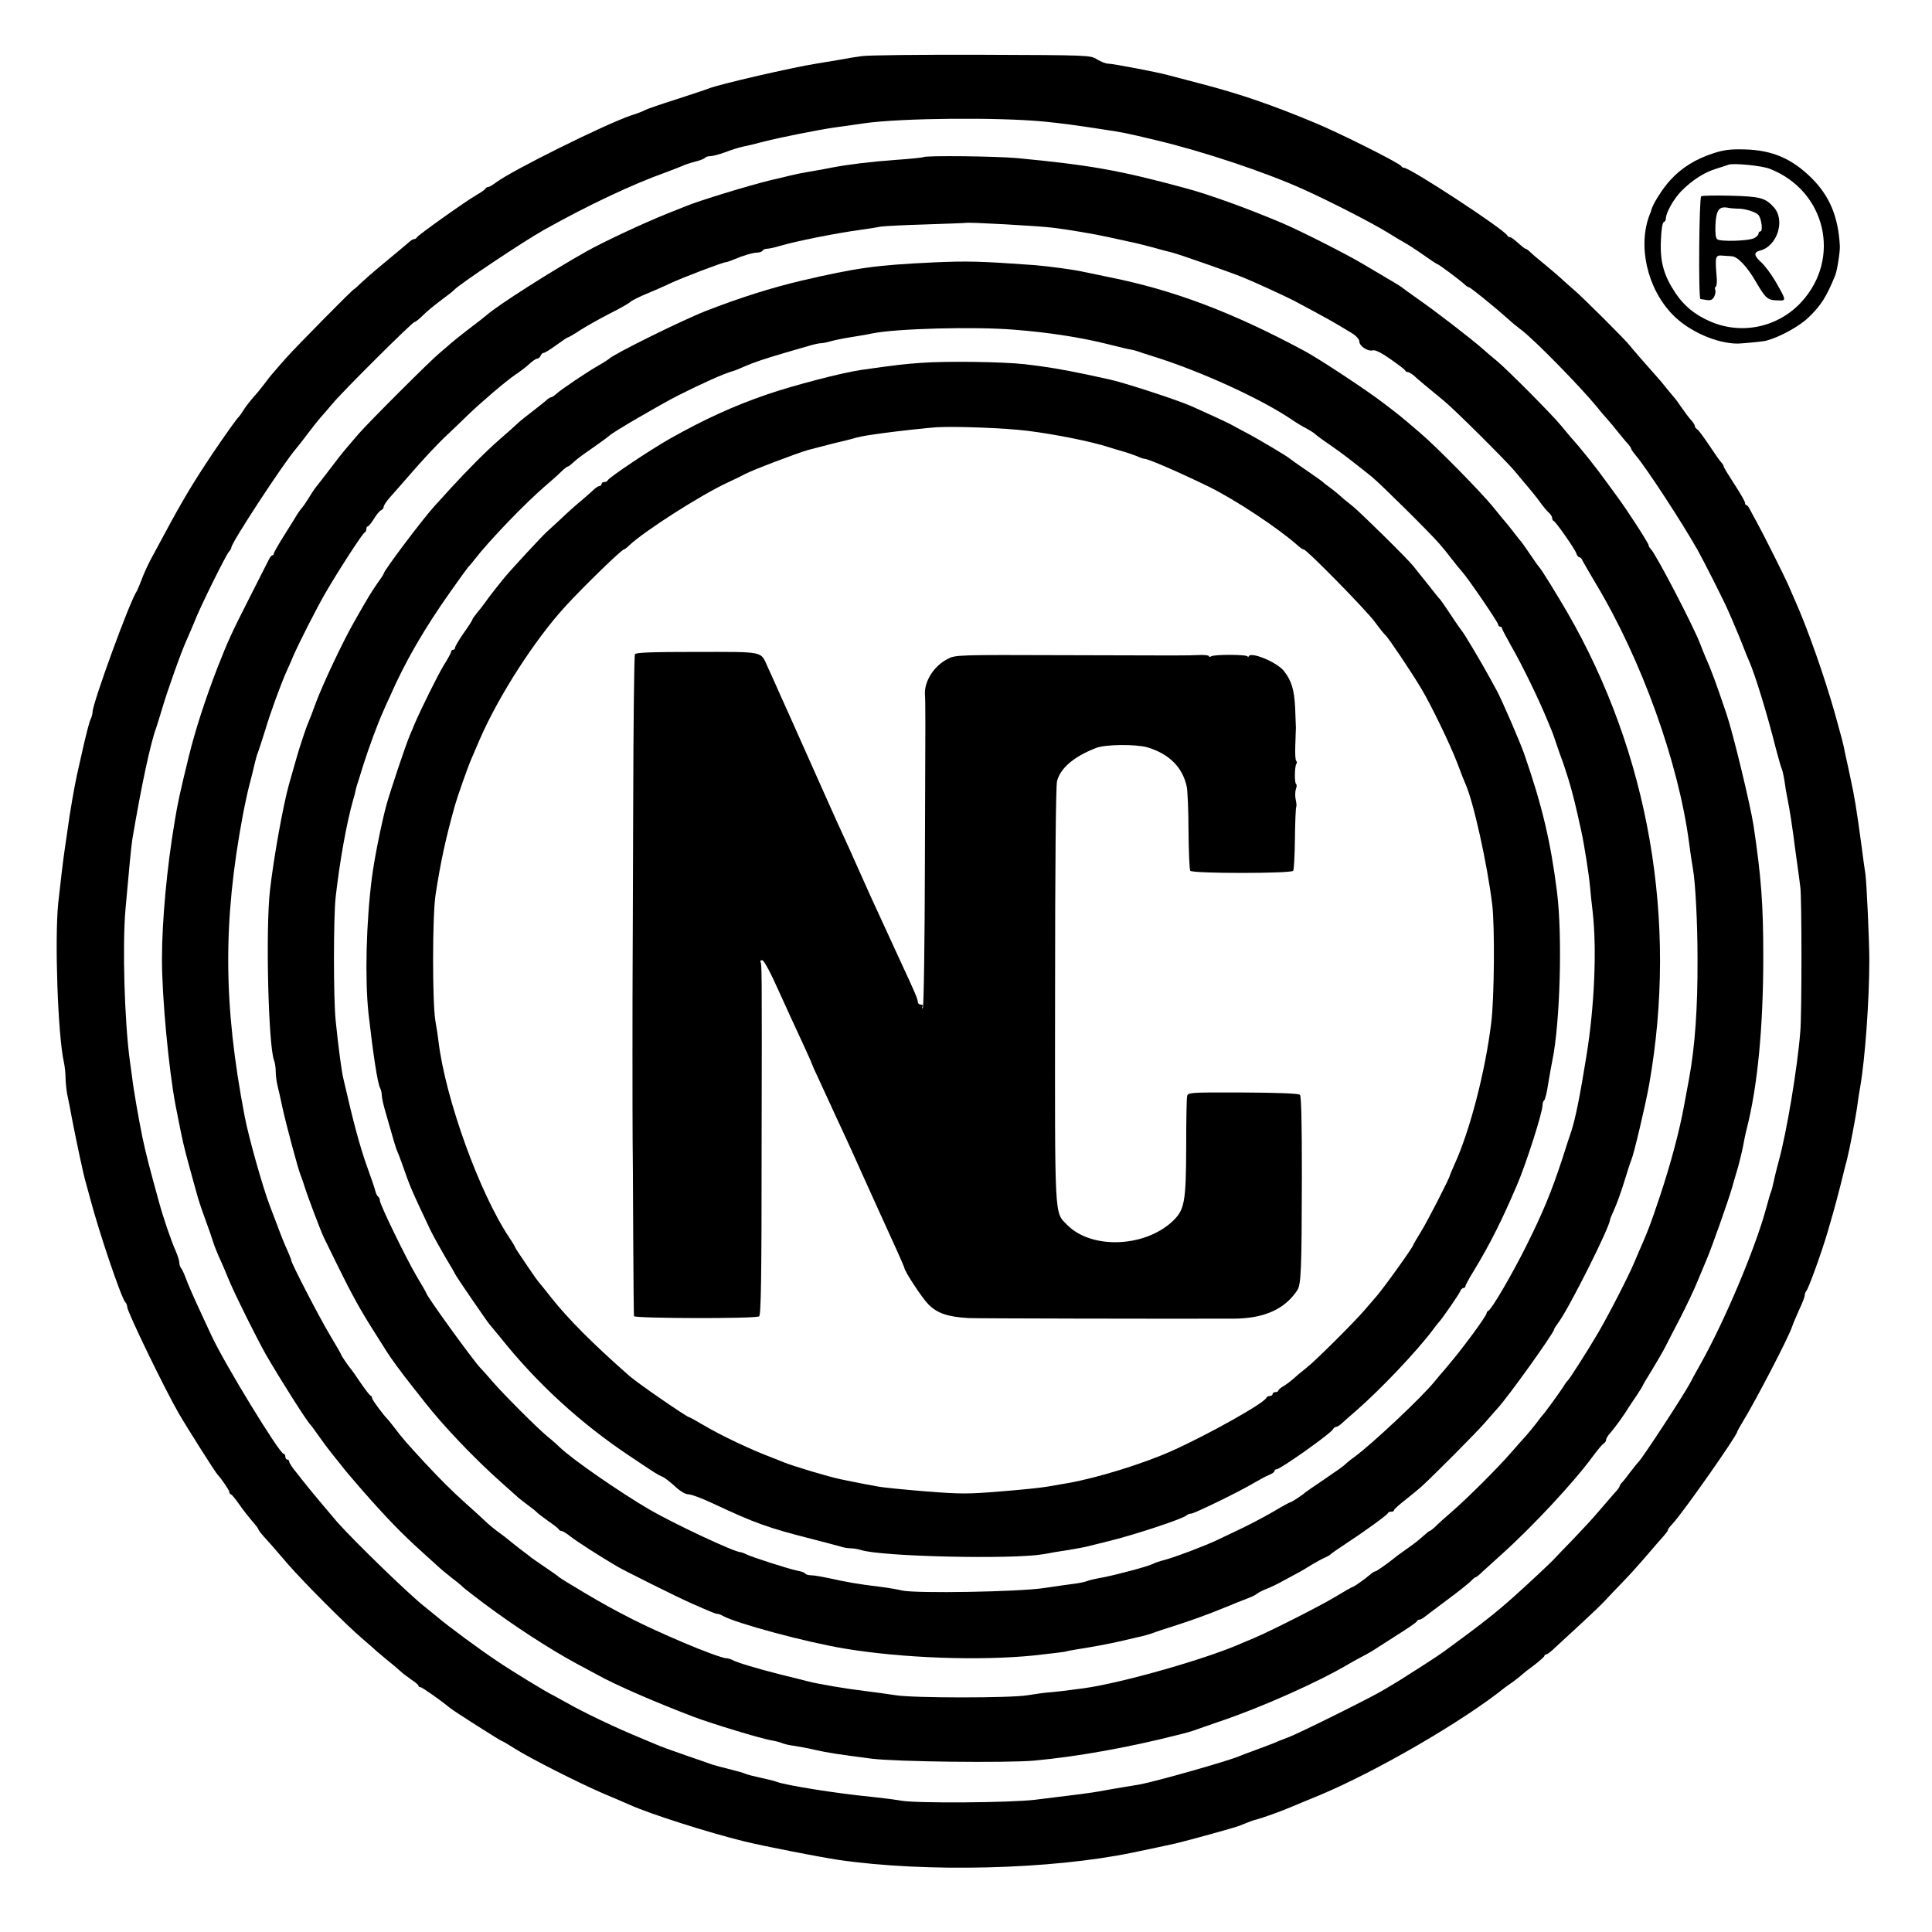
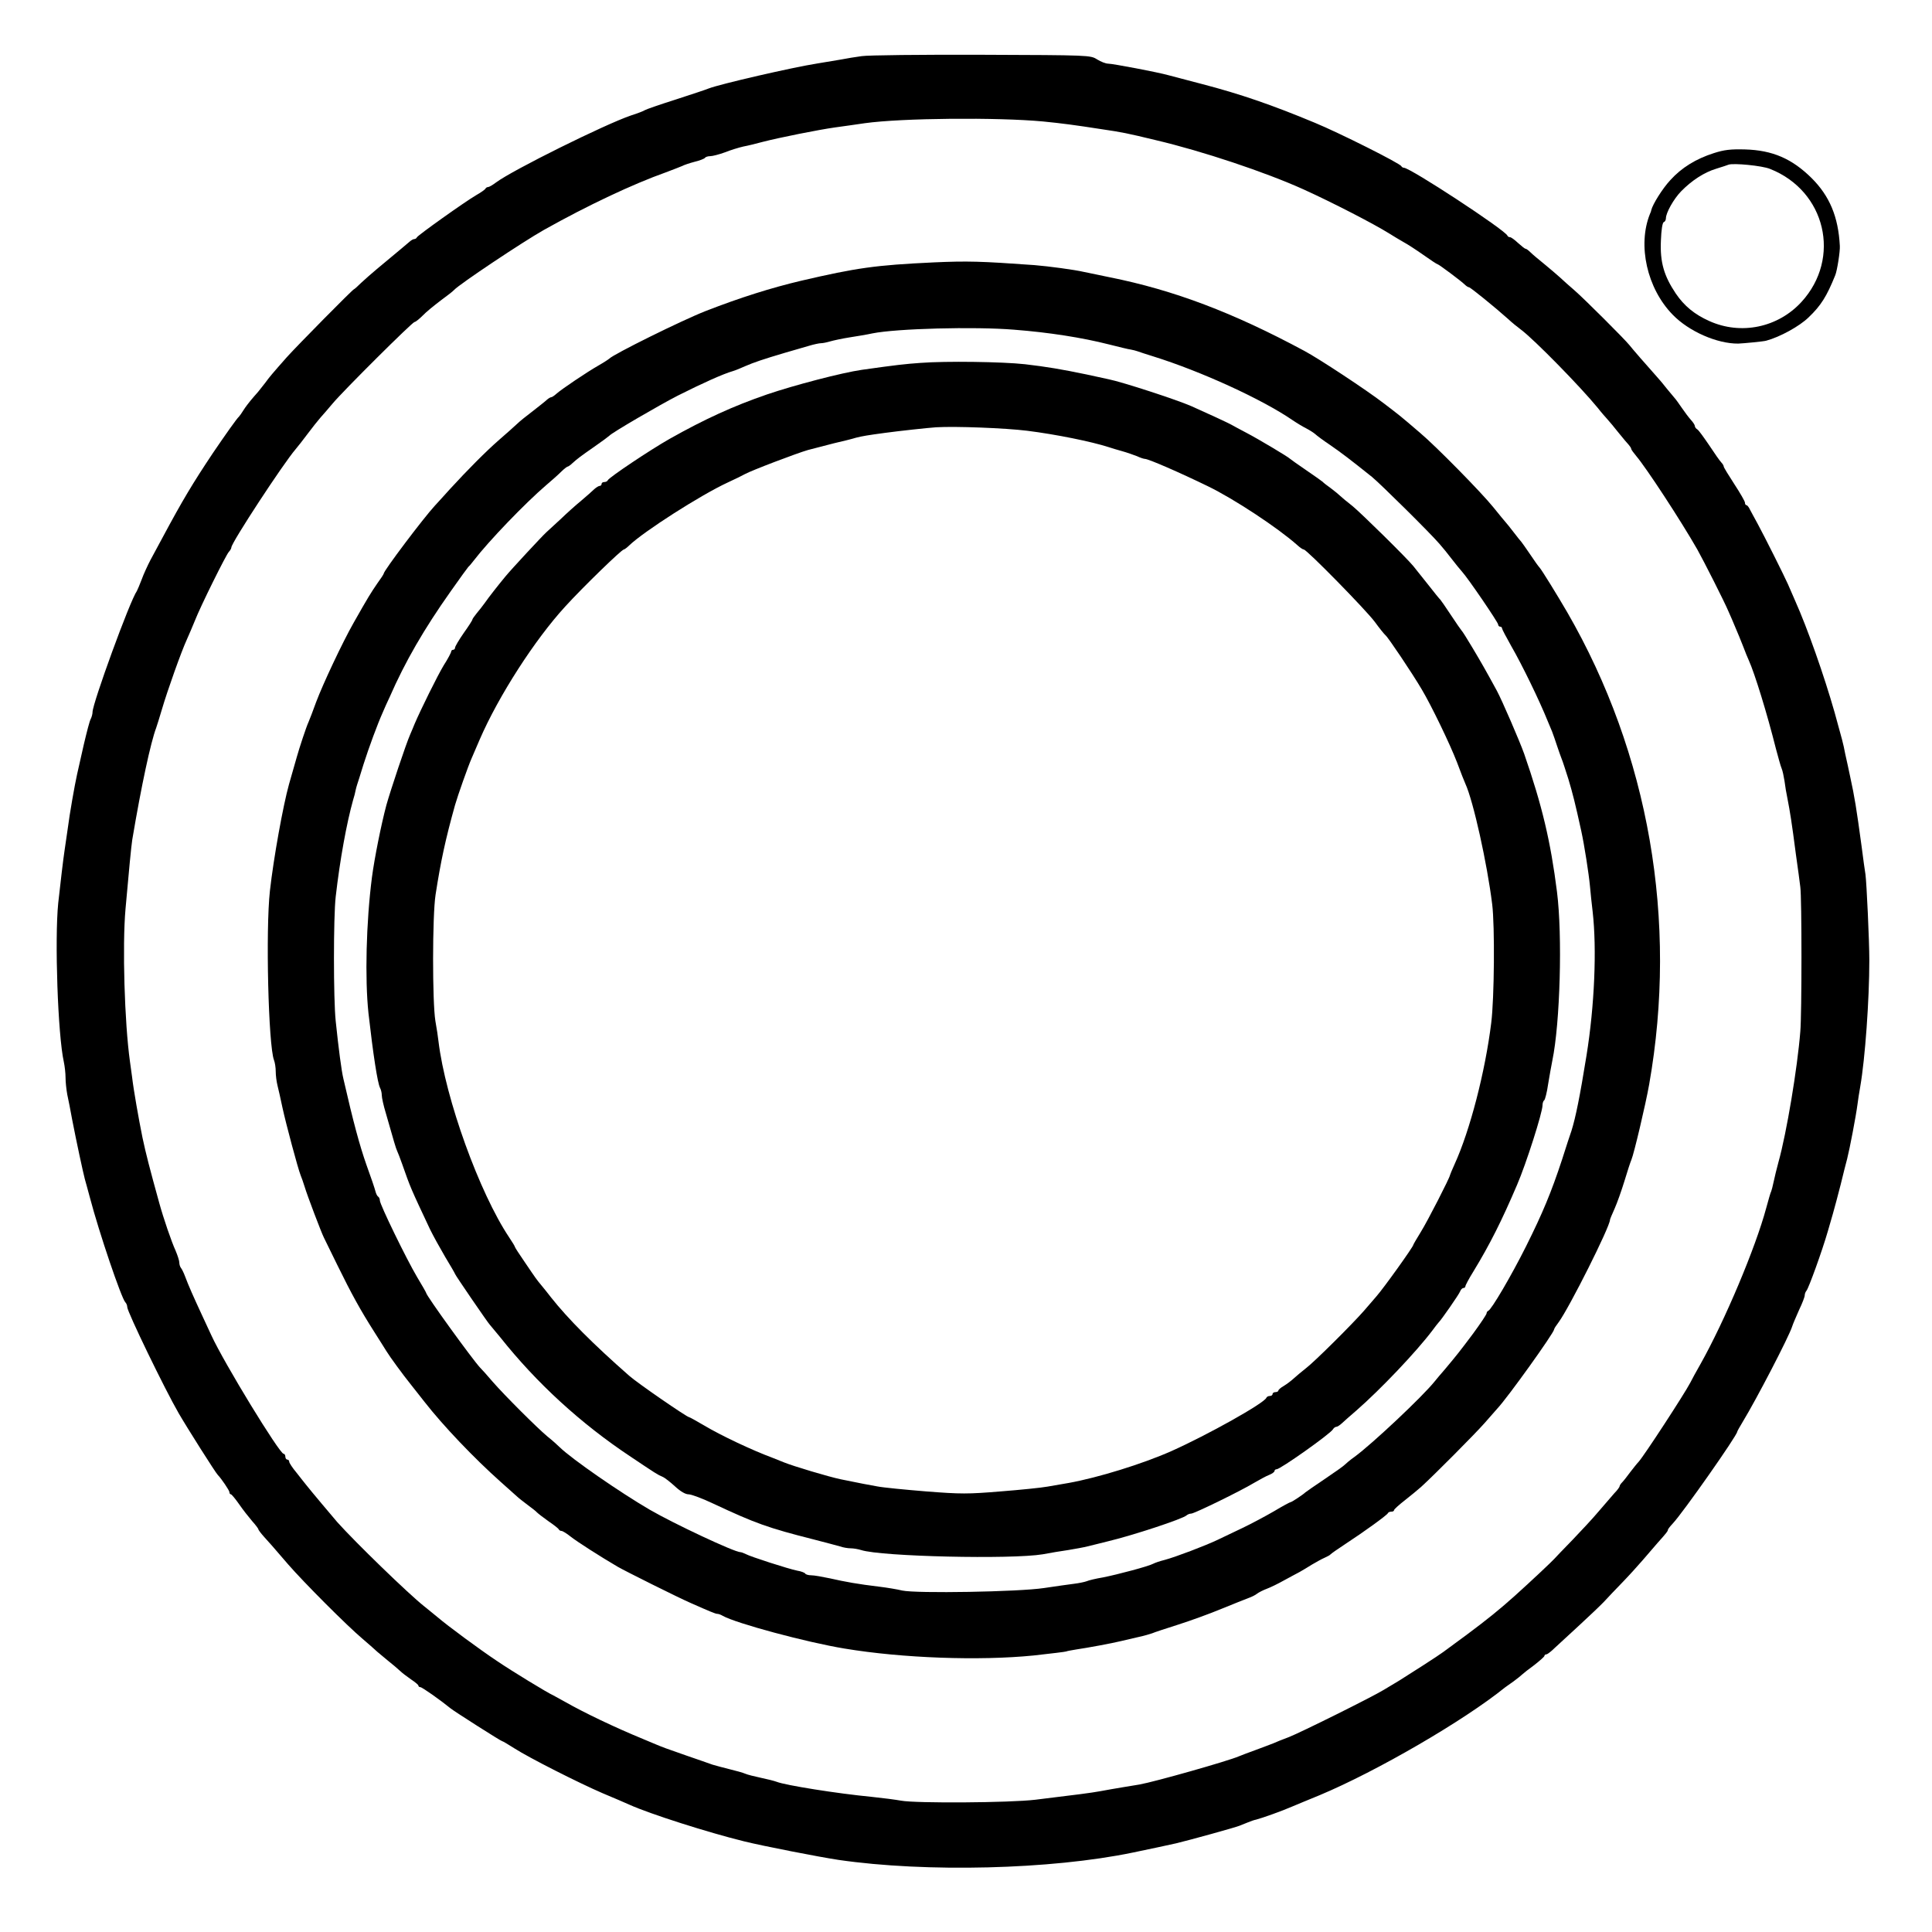
<svg xmlns="http://www.w3.org/2000/svg" version="1.0" width="1002pt" height="1002pt" viewBox="0 0 1002 1002" preserveAspectRatio="xMidYMid meet">
  <g transform="translate(0,1002) scale(0.1,-0.1)" fill="#000000" stroke="none">
    <path d="M4470 9729 c-30 -4 -80 -12 -110 -18 -30 -5 -84 -14 -120 -20 -128 -20 -506 -107 -565 -130 -11 -5 -87 -30 -170 -57 -82 -26 -154 -51 -160 -55 -5 -4 -38 -17 -73 -28 -135 -46 -613 -283 -699 -347 -17 -13 -36 -24 -41 -24 -6 0 -12 -4 -14 -8 -1 -4 -23 -20 -48 -34 -60 -35 -304 -209 -308 -219 -2 -5 -8 -9 -14 -9 -5 0 -15 -6 -22 -12 -8 -7 -28 -24 -45 -38 -17 -14 -41 -34 -54 -45 -13 -11 -45 -38 -72 -60 -26 -22 -63 -54 -82 -72 -18 -18 -35 -33 -37 -33 -6 0 -293 -291 -348 -352 -76 -86 -92 -105 -112 -133 -11 -14 -28 -36 -38 -48 -11 -12 -28 -32 -38 -44 -10 -12 -27 -34 -37 -50 -9 -15 -20 -30 -23 -33 -13 -12 -70 -93 -136 -190 -104 -156 -156 -242 -262 -440 -19 -36 -47 -87 -62 -115 -14 -27 -35 -72 -45 -100 -10 -27 -22 -54 -25 -60 -36 -50 -230 -583 -230 -628 0 -9 -4 -25 -9 -35 -6 -9 -21 -69 -36 -132 -14 -63 -30 -133 -35 -155 -13 -59 -38 -200 -49 -285 -6 -41 -13 -91 -16 -110 -7 -45 -22 -174 -33 -274 -19 -189 -2 -683 29 -823 5 -23 9 -60 9 -82 0 -22 4 -61 9 -88 6 -26 17 -84 25 -128 23 -119 57 -276 66 -310 5 -16 16 -59 26 -95 48 -183 164 -524 184 -544 6 -6 10 -17 10 -25 0 -24 195 -427 267 -551 41 -71 192 -310 203 -320 17 -17 60 -80 60 -89 0 -6 3 -11 8 -11 4 -1 23 -24 42 -51 19 -28 50 -67 67 -87 18 -20 33 -40 33 -43 0 -4 14 -22 30 -40 33 -37 37 -40 125 -143 79 -91 304 -317 386 -386 35 -30 69 -60 75 -66 6 -5 31 -26 54 -45 23 -18 52 -43 64 -54 11 -11 38 -31 58 -45 21 -14 38 -28 38 -32 0 -5 5 -8 10 -8 9 0 104 -67 158 -111 20 -16 260 -169 266 -169 3 0 32 -17 63 -37 78 -50 335 -180 458 -233 55 -23 118 -50 140 -60 104 -47 404 -143 595 -190 97 -24 389 -81 489 -96 454 -66 1102 -50 1526 38 88 18 189 40 225 48 75 18 306 82 328 91 12 5 32 13 45 18 12 5 31 12 42 14 31 8 135 45 185 67 25 10 90 38 145 60 296 124 747 386 960 558 6 4 26 19 45 32 19 14 39 30 45 36 5 5 34 28 63 49 28 22 52 43 52 47 0 4 4 8 10 8 5 0 25 15 43 33 19 17 76 70 127 117 51 47 109 102 129 123 20 22 63 67 96 101 33 34 80 86 105 115 25 29 59 68 75 87 50 56 55 63 55 69 0 4 11 18 25 33 53 56 335 458 335 477 0 2 13 26 29 52 70 115 240 442 256 494 4 13 21 52 36 86 16 33 29 67 29 75 0 8 4 18 9 24 11 12 81 205 111 309 6 22 18 63 26 90 8 28 26 95 40 150 13 55 29 116 34 135 13 51 45 217 54 285 2 17 8 57 14 90 25 144 47 448 47 655 0 99 -14 401 -20 445 -3 17 -12 82 -20 145 -27 199 -36 255 -60 365 -7 33 -18 85 -25 115 -11 58 -15 70 -55 215 -55 193 -141 437 -205 580 -12 28 -29 66 -37 85 -19 43 -121 247 -158 315 -15 28 -33 60 -39 72 -6 13 -14 23 -18 23 -5 0 -8 6 -8 13 0 7 -25 50 -55 96 -30 46 -55 87 -55 91 0 5 -6 15 -13 22 -7 7 -35 47 -62 88 -28 41 -55 79 -62 83 -7 4 -13 12 -13 18 0 5 -9 19 -20 31 -11 12 -32 40 -47 62 -16 23 -32 46 -38 52 -5 6 -23 27 -40 48 -16 21 -39 48 -50 60 -53 59 -131 149 -145 167 -23 29 -232 238 -285 284 -26 22 -58 51 -73 65 -15 14 -52 45 -82 70 -30 24 -63 52 -73 62 -10 10 -21 18 -25 18 -4 0 -21 14 -39 30 -18 17 -36 30 -42 30 -5 0 -11 3 -13 8 -13 30 -504 352 -537 352 -5 0 -11 4 -13 8 -5 14 -322 173 -448 225 -223 93 -389 150 -585 201 -77 20 -156 41 -175 46 -53 15 -289 60 -313 60 -12 0 -38 10 -57 22 -35 22 -38 22 -600 24 -311 1 -590 -2 -620 -7z m940 -339 c100 -10 161 -18 303 -40 108 -16 129 -20 282 -57 242 -57 568 -166 765 -255 152 -69 367 -180 445 -229 22 -14 56 -34 75 -45 19 -10 65 -40 102 -66 38 -27 70 -48 73 -48 6 0 124 -88 143 -107 7 -7 17 -13 21 -13 7 0 135 -104 201 -163 19 -18 51 -44 70 -58 69 -52 307 -295 397 -405 17 -22 40 -48 50 -59 10 -11 36 -42 58 -70 22 -27 46 -56 53 -63 6 -7 12 -16 12 -20 0 -4 12 -20 26 -37 52 -61 232 -336 317 -485 33 -59 141 -272 161 -320 11 -25 28 -63 37 -86 10 -22 27 -65 39 -95 11 -30 25 -63 30 -74 30 -66 95 -276 141 -460 12 -44 24 -89 29 -100 5 -11 11 -40 15 -65 3 -25 10 -67 16 -95 12 -61 22 -122 43 -285 10 -69 20 -145 23 -170 8 -55 8 -660 0 -750 -15 -189 -71 -526 -113 -676 -9 -33 -20 -78 -25 -102 -5 -24 -11 -47 -13 -51 -3 -4 -14 -43 -26 -87 -55 -205 -215 -585 -341 -809 -22 -38 -45 -81 -52 -95 -30 -58 -242 -383 -269 -412 -7 -7 -26 -31 -43 -53 -16 -22 -35 -46 -42 -53 -7 -7 -13 -16 -13 -20 0 -4 -12 -21 -28 -37 -15 -17 -52 -60 -82 -95 -30 -36 -91 -101 -135 -147 -44 -45 -87 -90 -96 -100 -16 -17 -110 -106 -201 -188 -80 -72 -147 -126 -256 -207 -59 -43 -111 -82 -117 -86 -19 -15 -181 -119 -228 -148 -27 -16 -63 -38 -80 -48 -62 -38 -433 -222 -492 -245 -33 -12 -69 -27 -80 -32 -11 -4 -51 -20 -90 -34 -38 -14 -79 -29 -90 -34 -55 -24 -436 -132 -515 -146 -8 -1 -46 -8 -85 -14 -38 -6 -92 -16 -120 -21 -50 -9 -113 -17 -335 -44 -132 -16 -619 -19 -696 -5 -27 5 -96 14 -154 20 -177 17 -447 60 -492 78 -13 5 -50 14 -83 21 -33 7 -69 16 -80 21 -11 5 -47 15 -80 23 -33 8 -73 19 -90 24 -16 6 -77 27 -135 47 -106 37 -121 42 -175 65 -16 7 -39 16 -50 21 -146 60 -305 136 -405 193 -25 14 -52 29 -60 33 -28 12 -215 126 -290 177 -92 61 -257 183 -311 229 -15 12 -46 38 -70 57 -82 65 -356 331 -450 436 -24 28 -137 162 -162 194 -7 9 -29 36 -49 62 -21 25 -38 51 -38 57 0 6 -4 11 -10 11 -5 0 -10 7 -10 15 0 8 -4 15 -9 15 -21 0 -309 471 -375 615 -10 22 -33 72 -51 110 -40 86 -68 149 -85 195 -7 19 -17 39 -22 45 -4 5 -8 17 -8 27 0 10 -9 37 -19 61 -22 48 -63 168 -85 248 -49 177 -69 254 -87 339 -20 99 -46 246 -54 315 -3 22 -8 58 -11 80 -28 201 -40 599 -23 791 17 193 30 328 35 359 48 285 96 506 124 580 4 11 18 56 31 100 27 92 99 295 128 358 11 24 29 67 41 96 29 75 162 343 177 359 7 7 13 18 13 23 0 24 270 436 333 509 12 14 41 51 64 82 23 31 53 68 65 82 13 14 41 47 63 73 55 66 414 423 425 423 5 0 24 15 42 33 18 19 60 53 93 78 33 24 65 49 70 55 27 30 357 250 465 311 228 128 464 239 633 299 37 14 76 29 85 33 9 5 38 15 65 22 26 6 50 16 53 20 3 5 15 9 27 9 12 0 47 9 77 20 30 12 73 25 95 30 22 4 67 15 100 24 89 23 290 63 375 75 41 6 111 15 155 22 195 27 688 31 925 9z" />
-     <path d="M4789 9205 c-3 -2 -66 -9 -140 -14 -136 -10 -243 -23 -334 -40 -27 -6 -79 -15 -115 -21 -36 -6 -81 -15 -100 -20 -19 -5 -66 -16 -105 -25 -115 -28 -370 -106 -440 -135 -11 -4 -56 -22 -100 -40 -124 -50 -326 -145 -410 -192 -180 -101 -461 -279 -522 -333 -18 -15 -32 -26 -103 -80 -36 -28 -72 -57 -81 -65 -9 -8 -35 -31 -58 -50 -48 -39 -366 -357 -421 -420 -74 -86 -82 -96 -103 -123 -50 -65 -117 -153 -125 -162 -4 -5 -18 -27 -31 -48 -13 -21 -28 -43 -34 -50 -7 -7 -17 -22 -24 -32 -6 -11 -37 -60 -67 -108 -31 -49 -56 -93 -56 -98 0 -5 -3 -9 -7 -9 -5 0 -13 -10 -19 -23 -6 -12 -51 -101 -100 -197 -95 -187 -112 -225 -167 -365 -62 -160 -116 -328 -147 -455 -47 -192 -58 -243 -74 -340 -40 -237 -66 -515 -66 -715 0 -199 35 -569 70 -755 39 -199 40 -205 91 -390 6 -19 14 -52 20 -72 5 -21 24 -79 43 -130 19 -51 37 -104 41 -118 4 -14 17 -47 29 -75 13 -27 38 -86 56 -130 32 -76 141 -295 189 -380 69 -120 215 -351 232 -365 3 -3 23 -30 44 -60 21 -30 50 -69 64 -86 14 -18 36 -45 48 -60 24 -31 49 -61 117 -139 126 -143 200 -219 306 -315 46 -41 88 -80 94 -85 6 -6 34 -28 61 -50 28 -21 55 -44 60 -50 6 -5 53 -42 105 -81 158 -118 338 -235 480 -312 36 -19 84 -45 108 -58 96 -54 317 -149 502 -219 99 -37 347 -112 400 -121 19 -3 44 -9 55 -14 11 -5 38 -11 60 -14 22 -3 72 -12 110 -21 66 -15 116 -23 295 -46 125 -16 699 -23 845 -10 217 20 483 67 735 131 47 11 94 25 105 30 11 4 63 22 115 40 216 72 519 207 675 300 28 16 64 36 80 44 17 9 39 21 49 28 11 7 65 42 120 77 56 35 103 67 104 72 2 5 8 9 13 9 6 0 15 5 22 10 7 6 62 47 122 92 61 45 117 90 126 100 9 10 19 18 22 18 4 0 19 12 35 28 16 15 59 54 96 87 165 148 380 379 477 512 24 32 48 62 56 66 7 4 13 13 13 20 0 7 10 23 23 37 21 24 71 92 92 128 6 9 25 38 43 64 17 26 32 50 32 52 0 2 22 40 49 83 26 43 57 96 68 118 11 22 47 92 80 155 32 63 72 147 87 185 16 39 37 88 46 110 24 54 113 306 133 375 8 30 23 80 32 110 8 31 20 78 25 105 5 28 13 68 19 90 57 223 86 531 86 895 0 272 -11 413 -50 675 -16 107 -106 479 -140 580 -55 163 -80 231 -111 300 -7 17 -19 46 -26 65 -34 90 -229 465 -256 492 -7 7 -12 16 -12 21 0 10 -115 188 -164 253 -17 23 -40 55 -51 70 -57 79 -133 175 -190 238 -11 13 -33 40 -50 60 -40 50 -280 292 -334 336 -24 19 -57 48 -74 63 -58 51 -241 192 -327 252 -47 33 -87 62 -90 65 -3 3 -45 29 -95 58 -49 29 -97 57 -105 62 -81 49 -324 172 -420 213 -182 77 -381 149 -505 182 -343 93 -495 119 -870 155 -111 10 -477 14 -486 5z m671 -366 c89 -11 217 -33 285 -48 22 -5 67 -15 100 -22 33 -6 92 -21 130 -31 39 -11 86 -24 105 -28 41 -11 293 -99 365 -128 62 -25 218 -97 265 -121 176 -94 205 -110 303 -170 21 -13 37 -31 37 -42 0 -24 44 -53 70 -46 13 3 44 -12 92 -46 40 -28 75 -54 76 -59 2 -4 8 -8 14 -8 6 0 20 -9 32 -19 20 -19 65 -56 156 -131 54 -44 312 -301 363 -360 59 -71 60 -72 92 -110 17 -20 39 -49 50 -65 11 -15 28 -35 38 -44 9 -8 17 -21 17 -27 0 -7 3 -14 8 -16 12 -5 109 -144 117 -167 3 -11 11 -21 16 -21 5 0 12 -7 15 -15 4 -8 35 -62 70 -121 237 -394 429 -927 484 -1344 6 -47 15 -107 20 -135 13 -70 24 -282 24 -470 1 -252 -13 -452 -44 -620 -5 -27 -17 -90 -26 -140 -24 -132 -69 -300 -124 -466 -49 -146 -58 -169 -90 -244 -10 -22 -29 -67 -43 -100 -30 -72 -133 -273 -190 -370 -48 -82 -147 -238 -156 -245 -4 -3 -15 -18 -25 -35 -18 -28 -95 -134 -106 -145 -3 -3 -17 -21 -31 -40 -15 -19 -39 -49 -55 -67 -16 -17 -51 -57 -79 -89 -65 -75 -224 -234 -305 -304 -35 -30 -74 -65 -86 -78 -13 -12 -26 -22 -29 -22 -3 0 -18 -12 -33 -26 -15 -14 -47 -40 -72 -57 -24 -17 -51 -37 -60 -43 -48 -39 -111 -84 -118 -84 -5 0 -17 -8 -28 -18 -26 -22 -82 -62 -88 -62 -3 0 -45 -24 -93 -53 -78 -47 -337 -178 -418 -212 -16 -7 -41 -17 -55 -23 -185 -84 -633 -211 -830 -238 -19 -2 -51 -7 -70 -9 -19 -3 -62 -8 -95 -11 -33 -2 -89 -10 -125 -16 -84 -15 -592 -15 -685 0 -38 6 -110 16 -160 22 -100 12 -241 36 -295 50 -19 5 -82 21 -140 35 -127 32 -229 63 -252 76 -10 5 -24 9 -33 9 -16 0 -123 39 -225 83 -198 84 -337 154 -510 257 -69 41 -127 77 -130 80 -3 4 -34 26 -70 50 -36 24 -69 48 -75 52 -5 5 -35 27 -65 50 -30 24 -57 45 -60 48 -3 3 -23 18 -45 34 -22 16 -56 44 -75 63 -19 18 -64 59 -99 90 -76 69 -124 117 -210 209 -93 101 -113 124 -151 174 -19 25 -37 47 -40 50 -20 19 -80 100 -80 108 0 6 -4 12 -8 14 -5 1 -28 32 -53 68 -24 36 -46 67 -49 70 -9 9 -50 69 -50 73 0 3 -25 47 -56 98 -56 93 -204 379 -204 394 0 4 -9 26 -19 49 -11 23 -34 79 -51 126 -18 47 -36 94 -40 105 -36 93 -110 355 -131 465 -111 579 -113 1009 -10 1560 11 58 27 132 36 165 9 33 20 78 25 101 5 22 13 51 19 65 5 13 22 65 37 114 26 87 79 233 111 305 9 19 25 55 35 80 33 74 117 240 166 325 63 109 192 309 203 313 5 2 9 10 9 18 0 8 3 14 8 14 4 0 18 18 32 40 13 22 30 42 37 44 7 3 13 11 13 18 0 7 17 32 38 55 20 23 60 67 87 99 83 96 157 175 209 223 27 25 72 69 100 96 69 67 198 177 249 212 23 15 56 40 72 55 17 16 35 28 41 28 7 0 14 7 18 15 3 8 10 15 16 15 6 0 35 18 65 40 30 22 57 40 60 40 3 0 32 16 63 37 31 20 99 58 151 85 52 26 102 54 110 62 9 8 45 26 81 41 36 15 92 39 125 55 64 30 274 110 289 110 4 0 22 6 39 13 51 22 102 37 125 37 11 0 24 5 27 10 3 6 14 10 24 10 10 0 41 7 67 15 87 25 284 65 424 84 41 6 86 13 100 16 14 2 117 8 230 11 113 4 206 7 207 8 7 5 386 -16 453 -25z" />
    <path d="M4840 8659 c-299 -14 -397 -28 -685 -95 -156 -37 -315 -87 -495 -157 -125 -49 -478 -224 -500 -247 -3 -3 -27 -19 -55 -35 -60 -34 -192 -123 -219 -147 -11 -10 -23 -18 -27 -18 -4 0 -14 -6 -21 -12 -7 -7 -40 -33 -72 -58 -33 -25 -72 -56 -86 -70 -15 -14 -55 -50 -90 -80 -71 -62 -166 -158 -255 -255 -33 -37 -69 -76 -80 -88 -59 -64 -265 -337 -265 -352 0 -3 -15 -26 -34 -52 -32 -47 -44 -65 -122 -203 -58 -102 -159 -317 -194 -410 -17 -47 -35 -94 -40 -105 -11 -23 -48 -135 -61 -182 -9 -32 -18 -64 -40 -140 -31 -111 -80 -383 -99 -552 -23 -205 -8 -804 21 -879 5 -13 9 -39 9 -59 0 -20 4 -52 9 -72 5 -20 17 -72 26 -116 18 -83 80 -315 94 -350 5 -11 14 -38 21 -60 13 -44 87 -239 100 -264 4 -9 35 -72 69 -141 75 -153 120 -234 191 -346 30 -48 60 -94 65 -103 15 -25 84 -120 130 -177 22 -28 52 -66 67 -85 96 -123 255 -290 394 -414 37 -33 75 -67 84 -75 8 -8 34 -28 55 -44 22 -16 45 -34 50 -40 6 -6 33 -27 60 -46 28 -19 52 -38 53 -42 2 -4 8 -8 14 -8 6 0 27 -13 47 -29 34 -27 153 -103 245 -157 38 -22 312 -159 381 -189 95 -42 126 -55 135 -55 6 0 18 -4 28 -10 68 -39 437 -138 632 -170 300 -50 700 -64 980 -36 90 10 166 19 170 21 3 2 26 6 50 10 61 9 186 32 235 44 22 5 63 15 90 21 28 6 59 15 70 19 11 5 72 25 135 45 63 20 165 57 225 82 61 25 124 50 140 56 17 6 37 16 45 23 8 6 31 18 50 25 19 7 60 27 90 44 30 16 66 36 80 43 14 8 43 25 65 39 22 13 51 29 65 35 13 6 27 13 30 17 3 4 39 29 80 56 92 60 214 148 218 158 2 5 10 8 18 8 8 0 14 3 14 8 0 4 25 27 56 51 31 24 69 56 85 70 66 60 278 273 329 331 30 34 60 68 65 74 54 57 295 394 295 411 0 4 11 21 24 38 55 75 266 495 266 531 0 3 11 29 24 58 13 29 36 94 51 143 15 50 31 99 36 110 13 30 74 288 92 390 150 849 -1 1716 -425 2450 -53 91 -132 219 -143 231 -6 6 -28 37 -50 70 -22 32 -42 61 -45 64 -3 3 -21 25 -40 50 -19 25 -37 47 -40 50 -3 3 -32 38 -65 79 -62 77 -297 316 -380 386 -112 96 -102 87 -188 153 -91 70 -337 232 -412 272 -370 199 -676 315 -1010 382 -55 11 -116 24 -135 28 -47 11 -181 29 -255 35 -280 20 -345 22 -525 14z m420 -349 c181 -14 352 -41 490 -76 52 -13 104 -26 115 -27 11 -2 27 -6 35 -9 8 -3 44 -15 80 -26 247 -77 565 -222 725 -332 22 -15 54 -34 72 -43 17 -9 37 -22 45 -29 7 -7 42 -33 78 -57 59 -41 100 -72 215 -164 43 -35 302 -291 350 -347 17 -19 46 -55 65 -80 19 -25 43 -54 52 -64 32 -35 188 -264 188 -275 0 -6 5 -11 10 -11 6 0 10 -4 10 -9 0 -4 22 -46 48 -92 55 -95 146 -282 189 -389 6 -14 16 -38 23 -55 6 -16 18 -50 26 -75 8 -25 19 -54 23 -65 5 -11 20 -58 35 -105 23 -77 35 -124 67 -270 16 -73 39 -221 45 -285 3 -33 9 -93 14 -133 22 -192 10 -488 -32 -747 -34 -211 -56 -320 -78 -390 -6 -16 -28 -84 -49 -150 -55 -167 -100 -276 -187 -450 -76 -152 -179 -327 -195 -333 -5 -2 -9 -8 -9 -13 0 -6 -31 -52 -69 -104 -74 -99 -85 -112 -145 -184 -22 -25 -47 -55 -55 -65 -64 -80 -325 -325 -415 -391 -23 -16 -45 -35 -51 -41 -5 -6 -53 -40 -105 -75 -52 -35 -97 -66 -100 -69 -11 -11 -70 -50 -75 -50 -4 0 -43 -21 -88 -48 -45 -26 -118 -65 -162 -86 -44 -21 -102 -49 -130 -62 -65 -31 -218 -89 -274 -104 -24 -6 -51 -15 -60 -20 -23 -13 -185 -56 -261 -71 -36 -6 -74 -15 -85 -20 -11 -4 -40 -10 -65 -13 -25 -3 -94 -13 -155 -22 -131 -20 -663 -29 -736 -13 -24 6 -78 15 -119 20 -109 13 -176 25 -255 43 -38 8 -82 16 -97 16 -15 0 -29 4 -32 9 -3 5 -22 12 -41 15 -45 9 -244 73 -267 86 -10 5 -23 10 -28 10 -31 0 -346 148 -470 220 -156 91 -403 262 -467 324 -12 12 -40 37 -64 56 -57 48 -223 214 -284 284 -27 32 -57 65 -66 74 -39 42 -279 373 -279 387 0 2 -21 39 -47 82 -55 93 -193 376 -193 397 0 8 -4 17 -9 20 -5 3 -11 16 -14 28 -3 13 -24 75 -47 138 -34 97 -67 217 -119 445 -10 41 -25 156 -40 300 -12 112 -12 541 0 644 22 193 57 383 90 501 6 19 12 42 13 50 2 8 5 22 8 30 3 8 18 56 33 105 28 88 73 210 100 270 7 17 23 53 36 80 80 183 177 351 317 549 47 67 88 123 91 126 4 3 17 18 29 34 76 99 264 295 376 391 26 22 60 52 76 68 15 15 31 27 34 27 3 0 15 8 25 18 27 24 37 32 116 87 39 27 72 52 75 55 12 15 263 161 355 208 129 65 236 113 285 127 14 4 43 16 65 26 44 19 90 35 205 69 41 12 97 28 124 36 26 8 55 14 64 14 9 0 29 4 46 9 17 5 63 15 101 21 39 6 93 15 120 21 124 25 529 36 735 19z" />
    <path d="M4775 8138 c-83 -6 -121 -10 -305 -36 -104 -15 -349 -79 -493 -128 -174 -60 -321 -127 -504 -230 -99 -56 -316 -201 -321 -215 -2 -5 -10 -9 -18 -9 -8 0 -14 -4 -14 -10 0 -5 -4 -10 -10 -10 -5 0 -18 -8 -28 -17 -10 -10 -41 -37 -68 -60 -27 -22 -75 -65 -106 -95 -31 -29 -65 -60 -75 -69 -20 -18 -180 -190 -212 -229 -38 -46 -86 -107 -106 -136 -11 -15 -30 -40 -43 -55 -12 -15 -22 -29 -22 -32 0 -4 -20 -35 -45 -70 -25 -36 -45 -70 -45 -76 0 -6 -4 -11 -10 -11 -5 0 -10 -4 -10 -9 0 -5 -17 -38 -39 -72 -32 -53 -119 -229 -151 -304 -4 -11 -15 -36 -23 -55 -21 -47 -102 -290 -123 -365 -27 -101 -62 -276 -75 -375 -30 -233 -37 -526 -18 -705 24 -212 47 -362 60 -387 5 -9 9 -26 9 -38 0 -12 9 -54 21 -93 43 -151 52 -182 59 -197 4 -8 15 -37 25 -65 45 -128 43 -123 145 -340 16 -33 52 -98 79 -144 28 -46 51 -86 51 -88 0 -5 172 -256 180 -263 3 -3 27 -32 54 -65 189 -238 418 -448 677 -620 130 -87 139 -93 165 -104 12 -5 41 -28 65 -50 28 -26 54 -41 70 -41 15 0 73 -22 130 -49 218 -102 282 -125 519 -185 58 -15 119 -31 136 -36 17 -6 42 -10 56 -10 14 0 38 -4 54 -9 105 -34 781 -49 942 -22 37 7 96 17 132 22 36 6 81 14 100 19 19 5 67 16 105 26 130 31 391 117 409 135 6 5 16 9 24 9 16 0 256 117 327 160 28 16 62 35 78 41 15 6 27 15 27 20 0 5 5 9 11 9 19 0 278 183 292 207 4 7 12 13 17 13 6 0 18 8 29 18 10 9 44 40 76 67 126 110 311 305 394 415 14 19 28 37 31 40 14 13 107 147 113 163 3 9 11 17 17 17 5 0 10 4 10 9 0 5 18 39 41 76 86 141 148 265 227 450 47 109 132 375 132 413 0 11 4 23 9 26 4 3 14 40 20 83 7 43 17 98 22 123 40 193 53 646 24 875 -33 261 -77 447 -170 715 -23 65 -115 278 -142 328 -60 110 -79 143 -126 222 -28 47 -53 87 -57 90 -3 3 -28 39 -55 80 -27 41 -52 77 -55 80 -4 3 -33 39 -65 80 -33 41 -66 83 -75 94 -35 43 -270 274 -315 311 -28 22 -56 45 -63 52 -8 8 -30 26 -50 41 -21 15 -39 29 -42 33 -3 3 -41 30 -85 60 -44 30 -82 57 -85 60 -8 9 -162 101 -225 134 -33 17 -69 37 -80 43 -20 11 -135 64 -205 95 -77 34 -360 126 -430 140 -14 3 -65 14 -115 25 -130 27 -207 40 -319 53 -116 13 -413 17 -541 7z m552 -352 c151 -19 333 -56 423 -85 14 -5 45 -14 70 -21 25 -7 59 -19 77 -26 17 -8 35 -14 41 -14 18 0 179 -70 327 -142 136 -66 363 -216 463 -305 14 -13 29 -23 34 -23 15 0 322 -313 368 -375 24 -33 49 -64 56 -70 13 -10 138 -196 188 -281 50 -84 147 -285 183 -379 18 -49 38 -99 43 -110 41 -89 113 -414 139 -625 14 -112 11 -489 -5 -615 -31 -252 -110 -558 -190 -733 -13 -29 -24 -55 -24 -57 0 -11 -116 -238 -151 -294 -21 -34 -39 -65 -39 -67 0 -10 -154 -225 -192 -268 -13 -15 -41 -47 -63 -73 -59 -68 -260 -268 -303 -300 -20 -16 -47 -38 -61 -51 -14 -13 -38 -31 -53 -40 -16 -9 -28 -20 -28 -24 0 -4 -7 -8 -15 -8 -8 0 -15 -4 -15 -10 0 -5 -6 -10 -14 -10 -8 0 -16 -4 -18 -9 -10 -28 -305 -193 -493 -277 -151 -67 -382 -138 -532 -165 -29 -5 -79 -14 -110 -19 -32 -6 -142 -17 -244 -25 -169 -14 -206 -14 -385 0 -110 9 -224 20 -254 26 -52 9 -76 14 -190 37 -62 13 -246 68 -295 88 -22 9 -49 20 -60 24 -105 39 -266 115 -353 167 -41 24 -75 43 -78 43 -11 0 -267 176 -311 215 -188 165 -317 295 -405 406 -14 19 -36 45 -47 59 -30 36 -31 38 -88 122 -29 42 -53 79 -53 82 0 3 -13 24 -29 48 -154 230 -331 719 -367 1018 -2 19 -9 67 -16 105 -16 97 -16 546 1 655 27 174 51 286 101 465 14 49 67 199 85 240 7 17 27 62 43 100 98 226 286 518 444 690 90 99 292 295 303 295 3 0 16 9 28 21 76 73 373 263 512 327 39 18 78 37 88 43 34 19 271 109 327 125 30 8 91 24 135 35 44 10 96 23 115 29 31 8 61 13 150 25 74 10 221 26 265 29 102 6 358 -4 472 -18z" />
-     <path d="M3293 6627 c-4 -7 -8 -358 -9 -782 -1 -423 -3 -806 -3 -850 -1 -109 -1 -781 0 -880 1 -44 2 -267 3 -495 1 -228 3 -420 4 -426 2 -12 630 -14 649 -1 10 6 13 205 13 880 2 940 1 947 -6 959 -3 4 1 8 9 8 9 0 43 -63 87 -162 41 -90 95 -209 122 -266 26 -57 48 -105 48 -108 0 -2 15 -36 34 -76 18 -40 45 -98 59 -128 13 -30 44 -95 67 -145 23 -49 68 -148 100 -220 32 -71 75 -166 95 -210 55 -119 125 -275 125 -279 0 -18 91 -156 125 -191 46 -46 100 -65 210 -71 40 -2 987 -4 1373 -3 158 1 264 48 330 147 20 31 23 102 24 595 0 272 -3 412 -10 419 -7 7 -112 11 -296 12 -278 1 -285 0 -289 -19 -3 -11 -5 -130 -5 -263 -1 -290 -8 -328 -74 -389 -147 -134 -420 -142 -544 -15 -66 68 -63 11 -62 1189 0 680 4 1083 10 1111 17 68 87 128 203 173 49 19 207 20 266 3 113 -34 182 -103 204 -204 4 -19 9 -123 9 -230 1 -107 5 -200 9 -206 9 -15 525 -15 534 0 4 6 8 82 9 169 1 87 4 160 7 163 2 3 1 20 -3 37 -4 18 -3 43 1 55 5 12 5 23 1 26 -9 5 -8 89 1 103 4 7 4 14 0 16 -5 3 -7 40 -5 84 1 43 3 83 3 88 0 6 -2 53 -4 106 -5 93 -19 140 -59 190 -36 45 -171 101 -182 75 -2 -6 -5 -6 -5 -1 -1 11 -171 12 -190 1 -6 -4 -11 -4 -11 1 0 4 -21 7 -47 6 -76 -3 -71 -3 -683 -1 -581 2 -585 2 -626 -20 -70 -36 -120 -114 -117 -182 3 -51 3 -90 0 -847 -1 -447 -6 -775 -11 -780 -5 -5 -6 -3 -2 5 4 7 1 12 -8 12 -9 0 -16 6 -16 14 0 14 -12 43 -91 213 -158 342 -175 381 -227 498 -22 50 -53 119 -70 155 -28 60 -77 170 -271 605 -40 88 -78 174 -85 190 -8 17 -23 51 -35 77 -37 82 -13 77 -366 77 -237 0 -316 -3 -322 -12z" />
    <path d="M8889 9226 c-94 -30 -168 -76 -226 -140 -41 -44 -92 -126 -99 -156 0 -3 -3 -12 -7 -20 -65 -162 -15 -386 118 -522 84 -87 231 -151 340 -150 27 1 132 11 145 15 71 19 173 75 220 121 64 61 94 109 138 218 10 23 26 126 24 153 -8 151 -53 258 -146 351 -102 101 -203 145 -346 149 -75 2 -108 -2 -161 -19z m291 -82 c289 -114 371 -463 163 -690 -122 -133 -314 -173 -478 -99 -76 34 -130 78 -174 143 -61 91 -82 162 -77 274 2 56 8 94 15 96 6 2 11 11 11 20 0 28 40 100 79 140 55 56 119 98 182 117 30 9 59 19 64 21 25 9 174 -5 215 -22z" />
-     <path d="M8823 9002 c-11 -7 -15 -531 -4 -533 3 0 18 -3 33 -5 20 -3 30 1 38 17 6 11 9 27 6 34 -3 8 -2 16 3 19 4 3 6 20 5 38 -10 122 -9 126 33 122 15 -1 36 -2 45 -3 30 -2 79 -53 125 -133 51 -87 60 -95 115 -96 44 -2 43 -1 -14 99 -21 36 -54 80 -73 98 -39 35 -41 52 -8 61 92 23 134 160 71 227 -43 47 -71 54 -221 58 -79 2 -148 1 -154 -3z m187 -64 c39 1 96 -17 110 -33 16 -20 24 -85 10 -85 -5 0 -10 -6 -10 -12 0 -7 -11 -18 -24 -24 -31 -14 -174 -18 -190 -5 -8 7 -11 32 -9 77 4 74 18 94 62 87 14 -3 37 -5 51 -5z" />
  </g>
</svg>